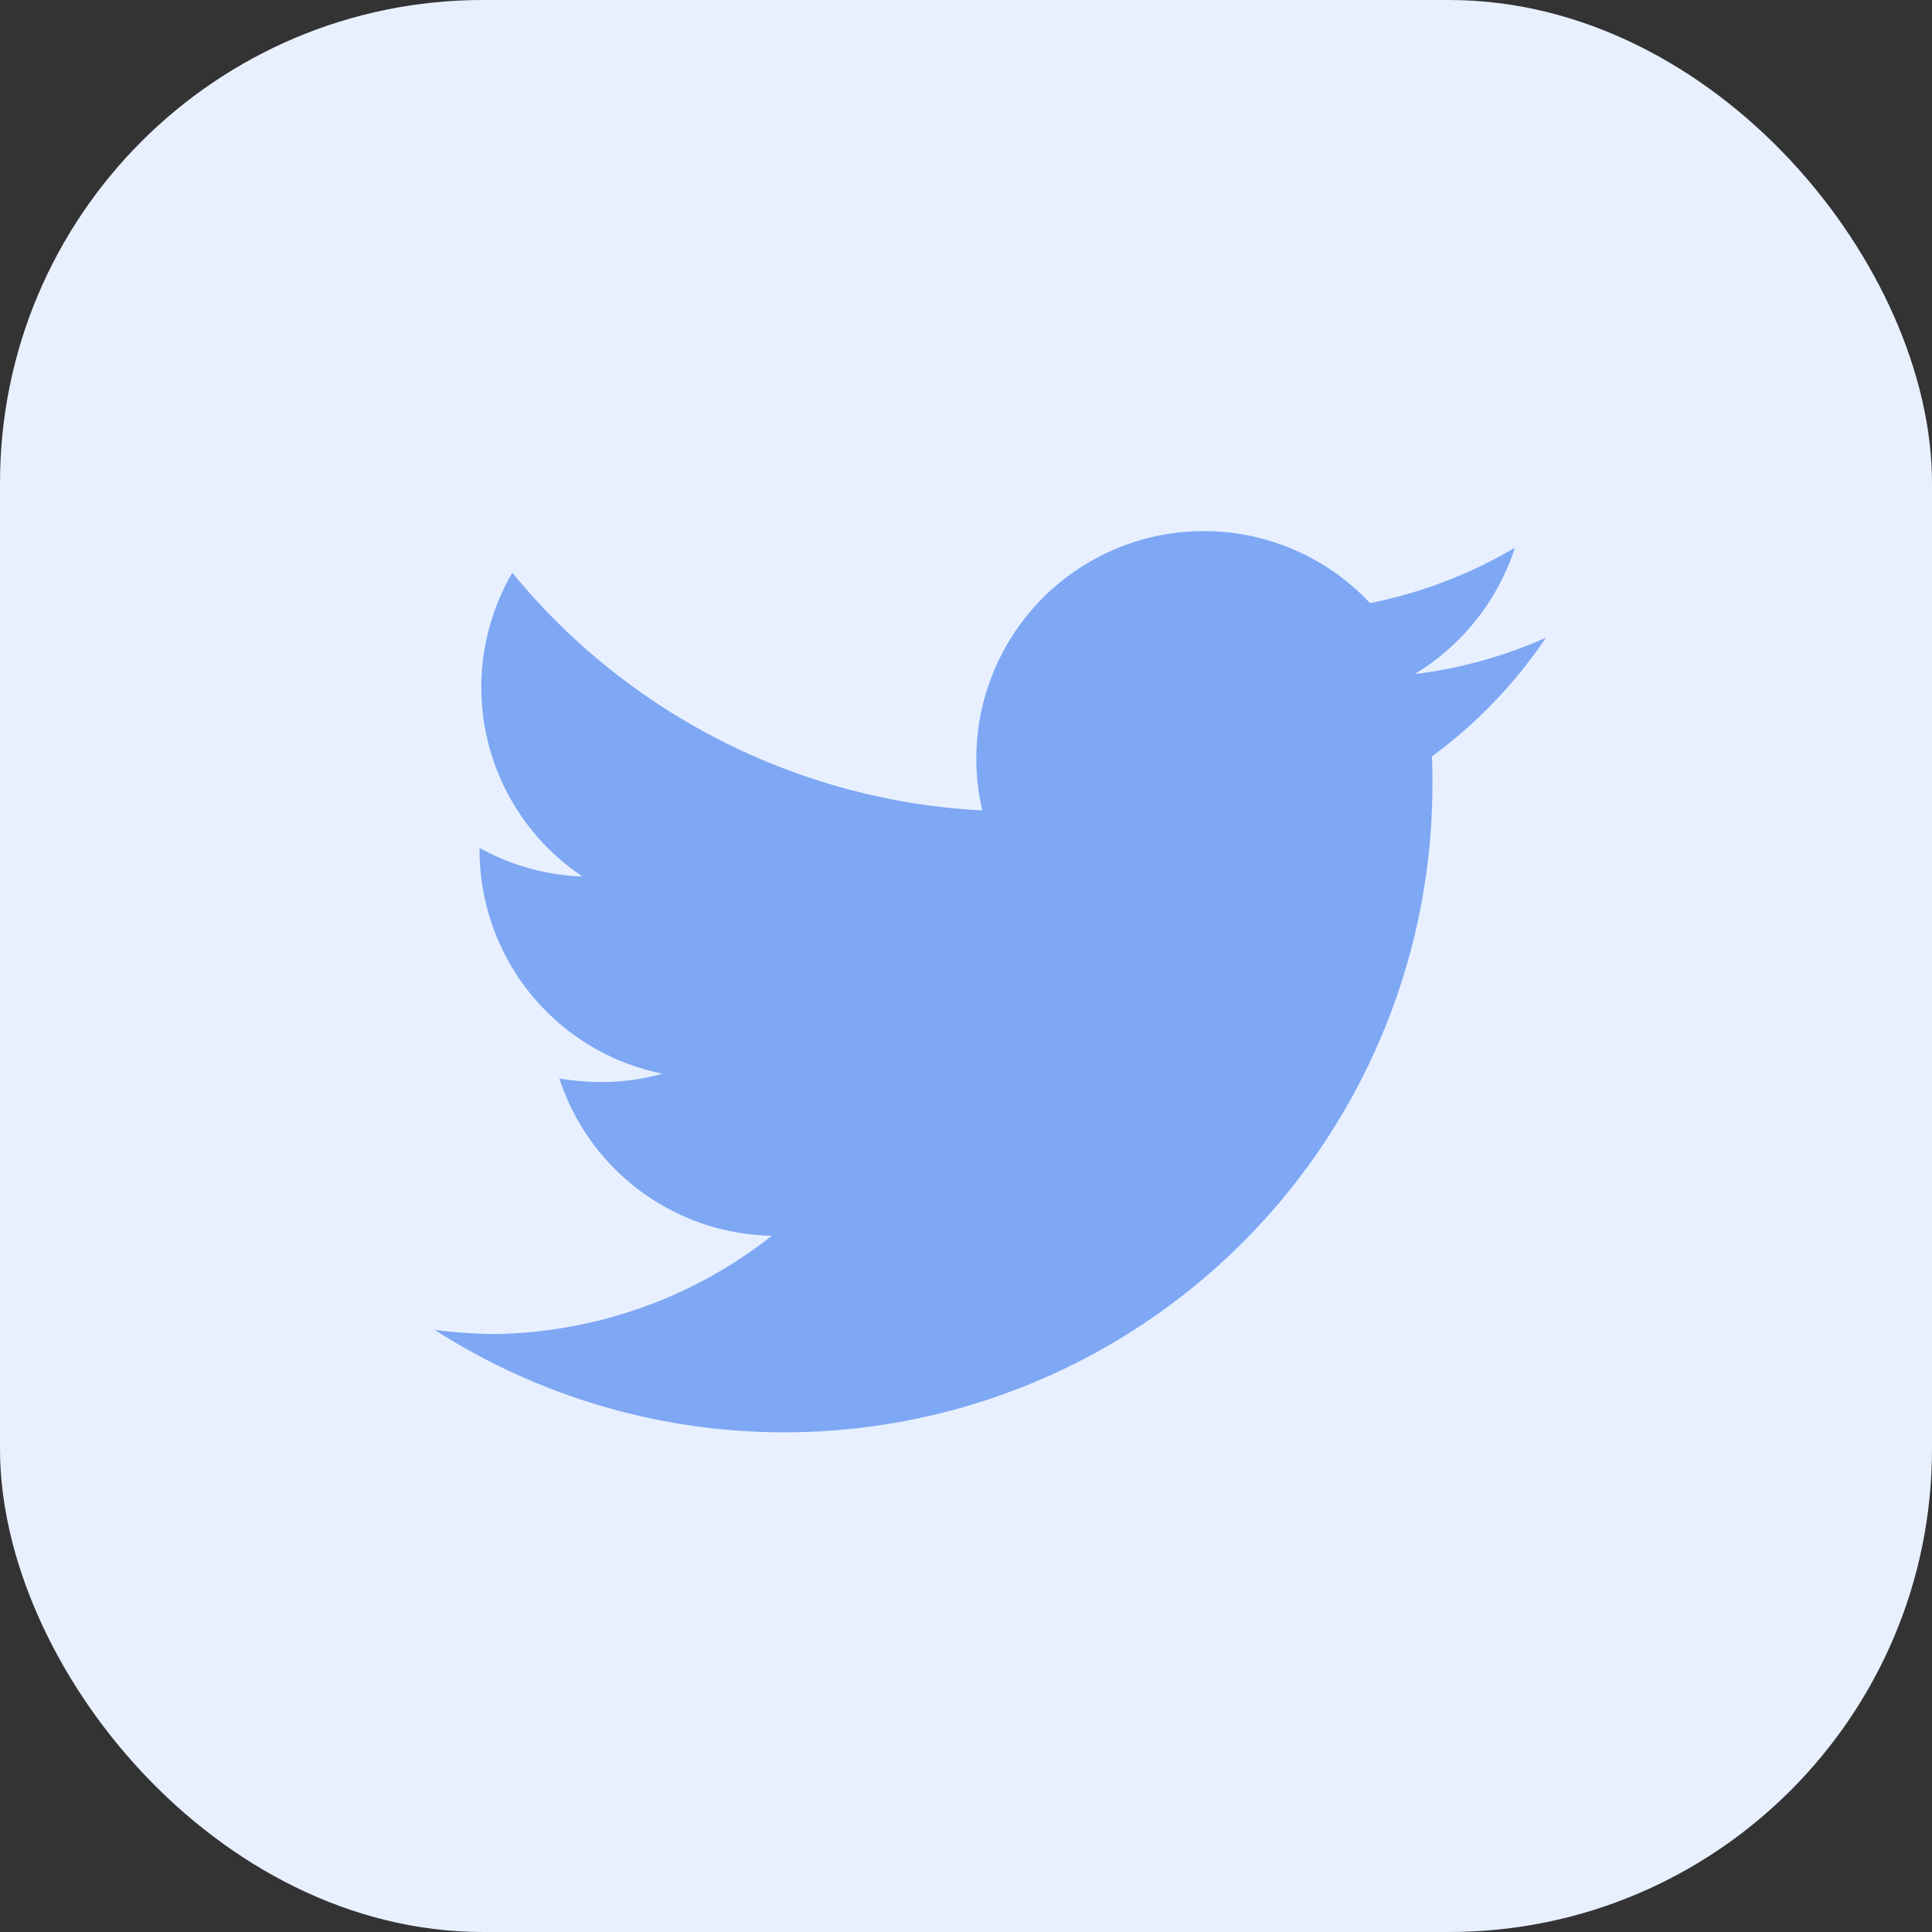
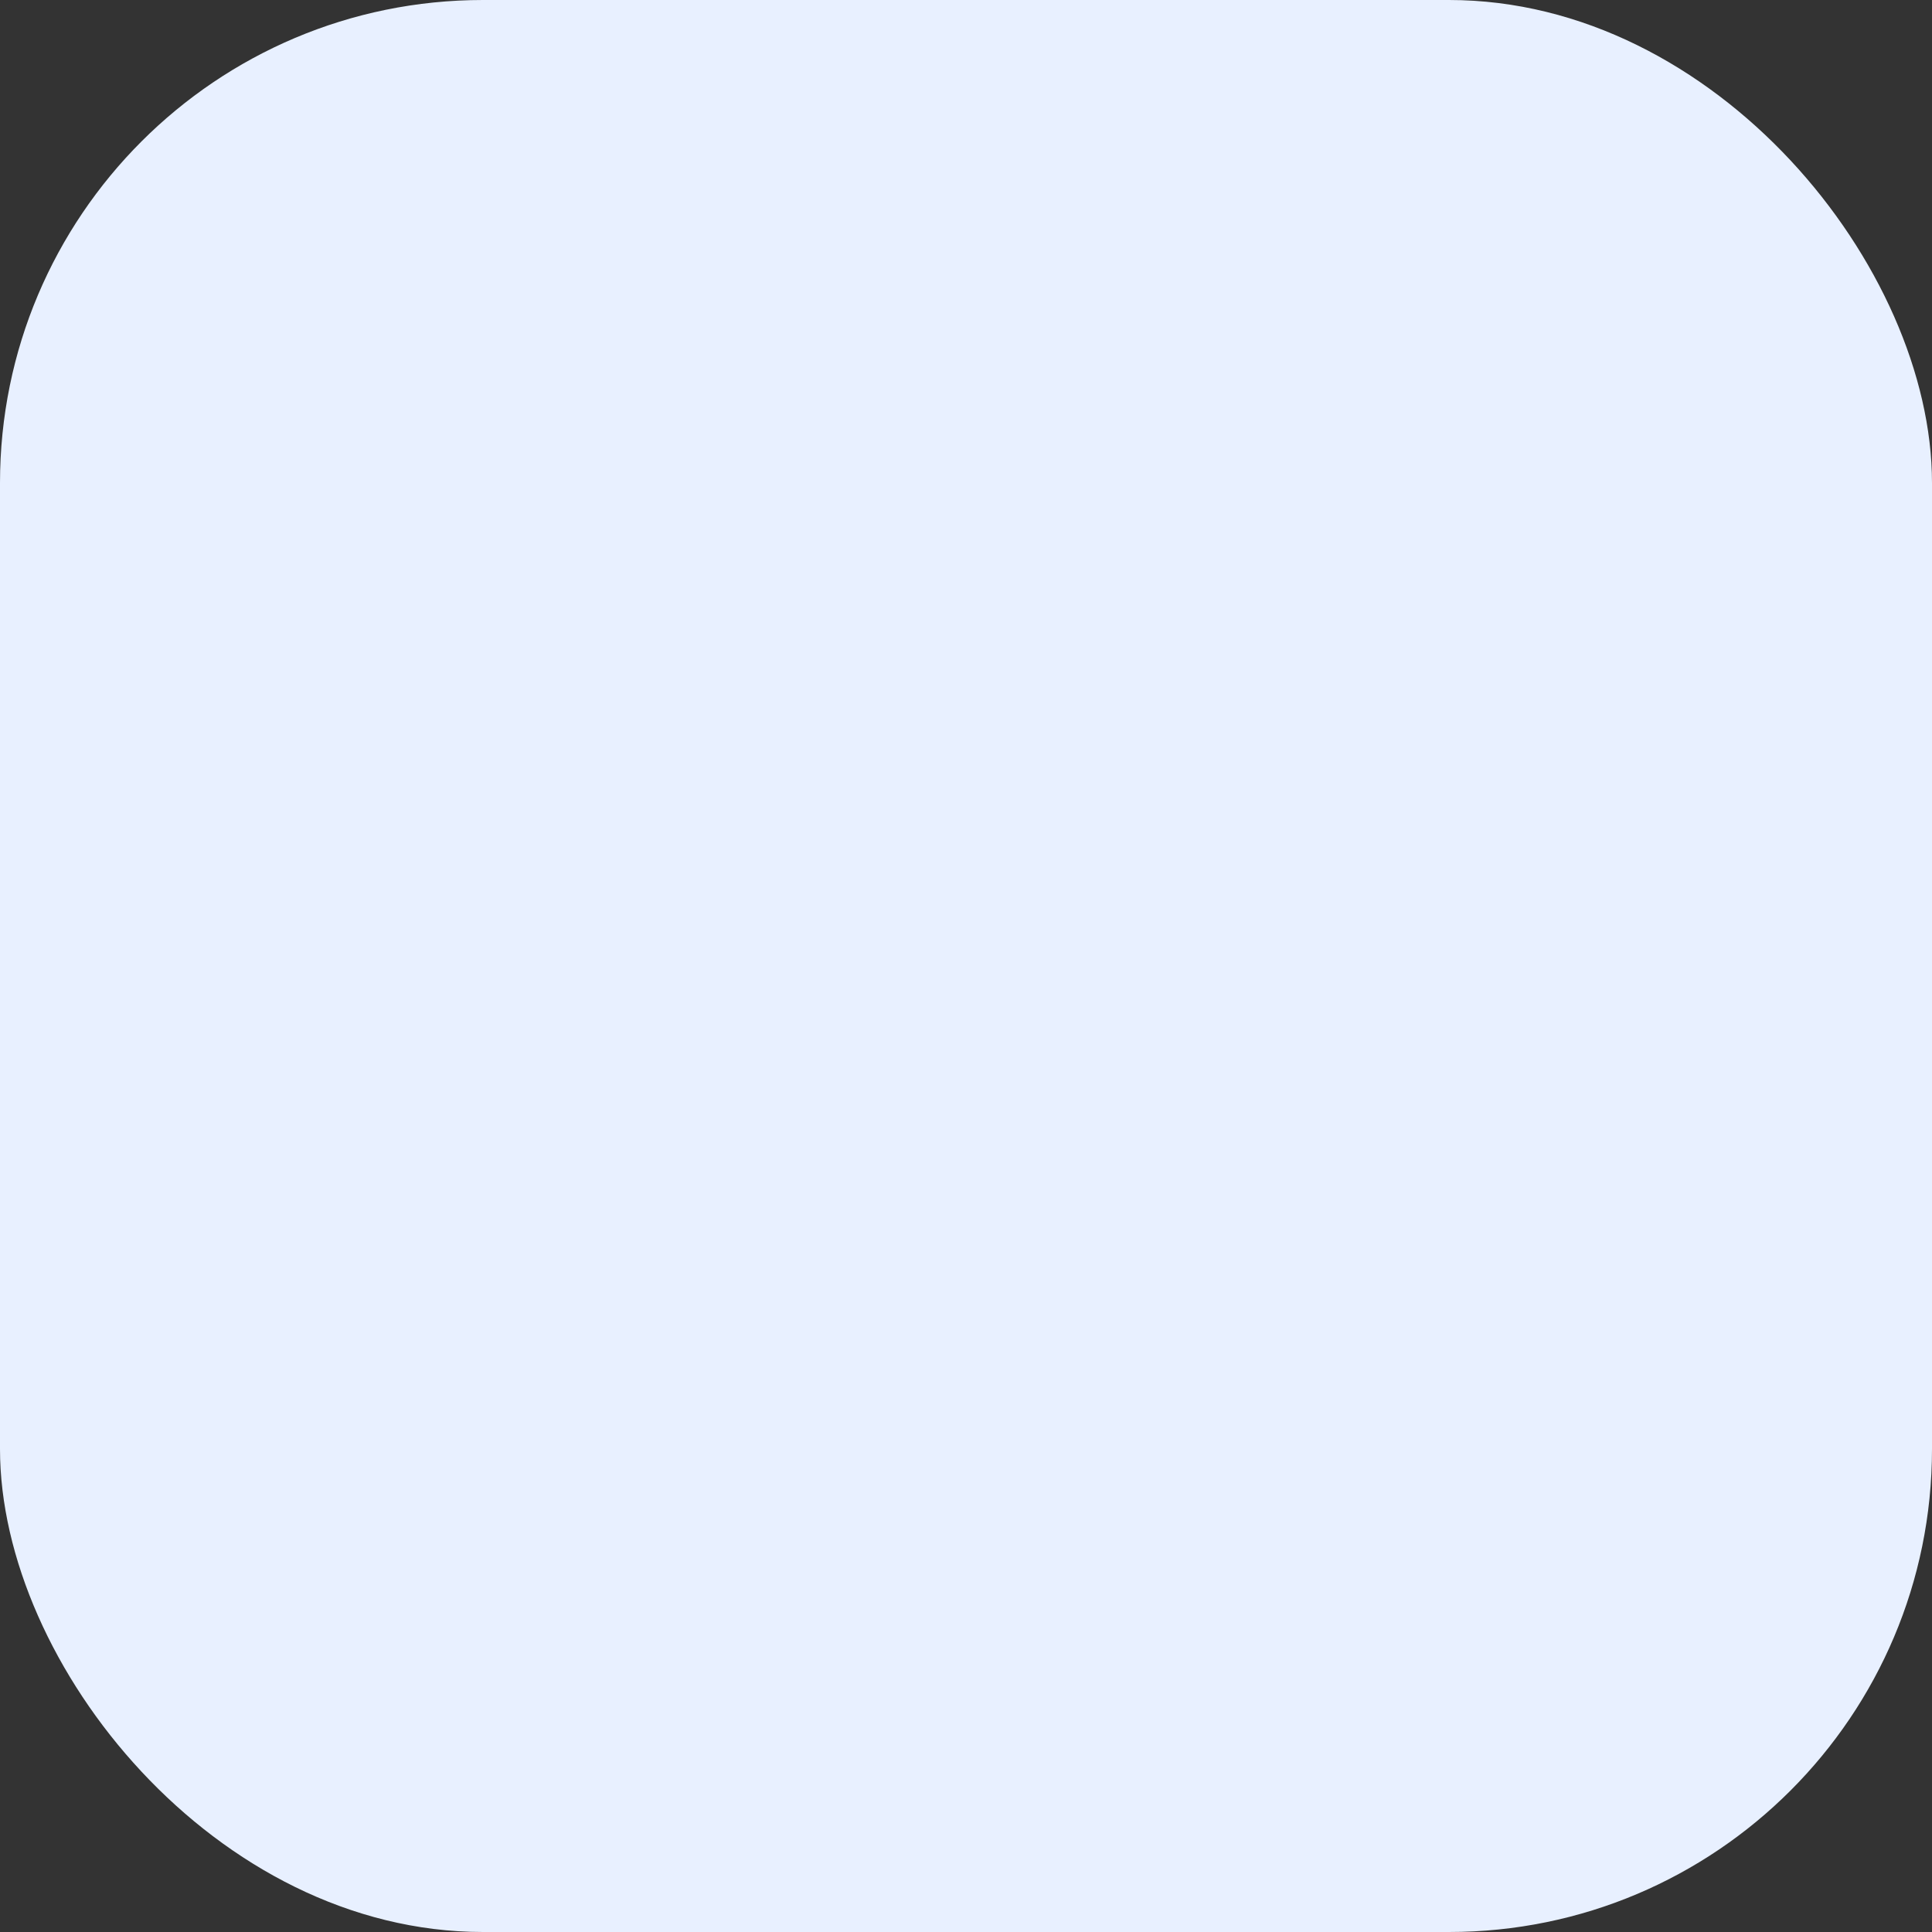
<svg xmlns="http://www.w3.org/2000/svg" id="Component_7_1" data-name="Component 7 – 1" width="40" height="40" viewBox="0 0 40 40">
  <rect x="0" y="0" width="40" height="40" fill="#333333" stroke="none" />
  <rect id="Rectangle_3956" data-name="Rectangle 3956" width="40" height="40" rx="10" fill="#e8f0ff" />
  <g id="Group_718" data-name="Group 718" transform="translate(9 11)">
-     <path id="Path_3" data-name="Path 3" d="M553.895,497.412c.012.173.012.382.012.6a13.417,13.417,0,0,1-20.657,11.272c.382.049.752.074,1.135.086a9.483,9.483,0,0,0,5.846-2.035,4.717,4.717,0,0,1-4.4-3.256,5.386,5.386,0,0,0,.888.074,4.74,4.74,0,0,0,1.246-.173,4.723,4.723,0,0,1-3.786-4.612v-.062a4.771,4.771,0,0,0,2.133.592,4.707,4.707,0,0,1-1.455-6.29,13.476,13.476,0,0,0,9.73,4.921,4.712,4.712,0,0,1,8.028-4.292,9.615,9.615,0,0,0,3-1.147,4.791,4.791,0,0,1-2.072,2.615,9.448,9.448,0,0,0,2.713-.752A9.9,9.9,0,0,1,553.895,497.412Z" transform="translate(-533.25 -492.75)" fill="#7ea8f4" />
-   </g>
+     </g>
</svg>